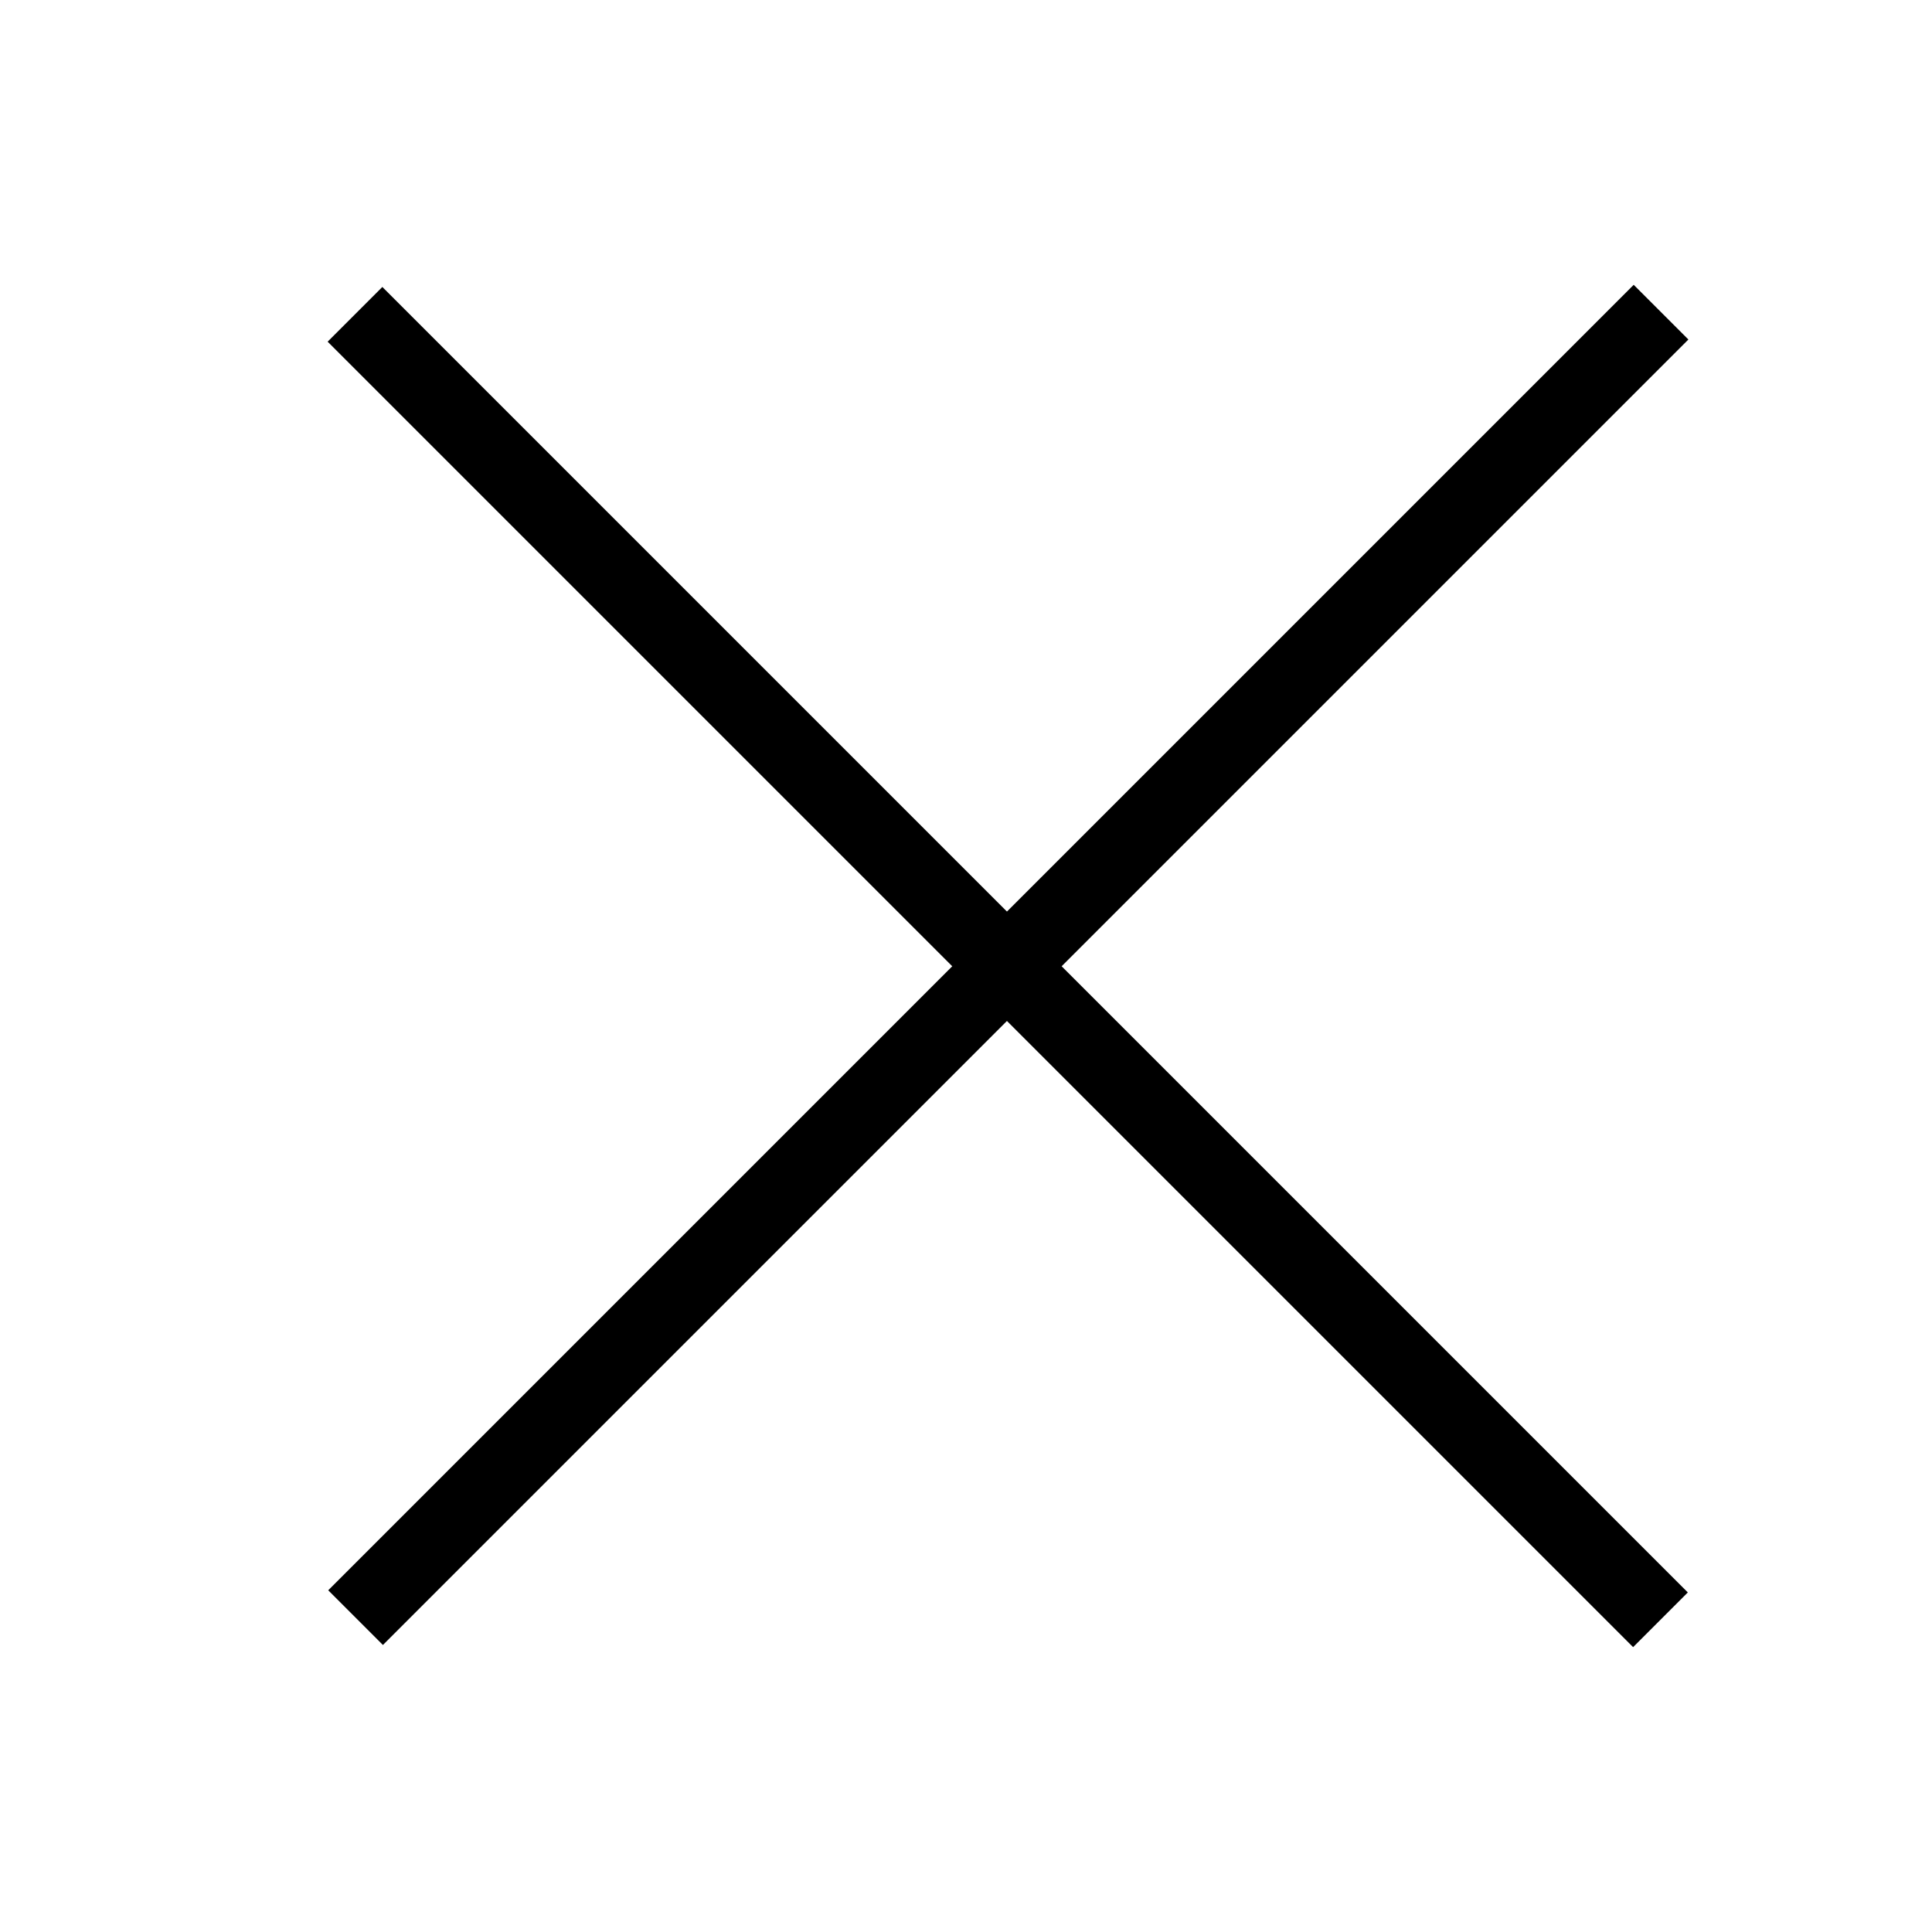
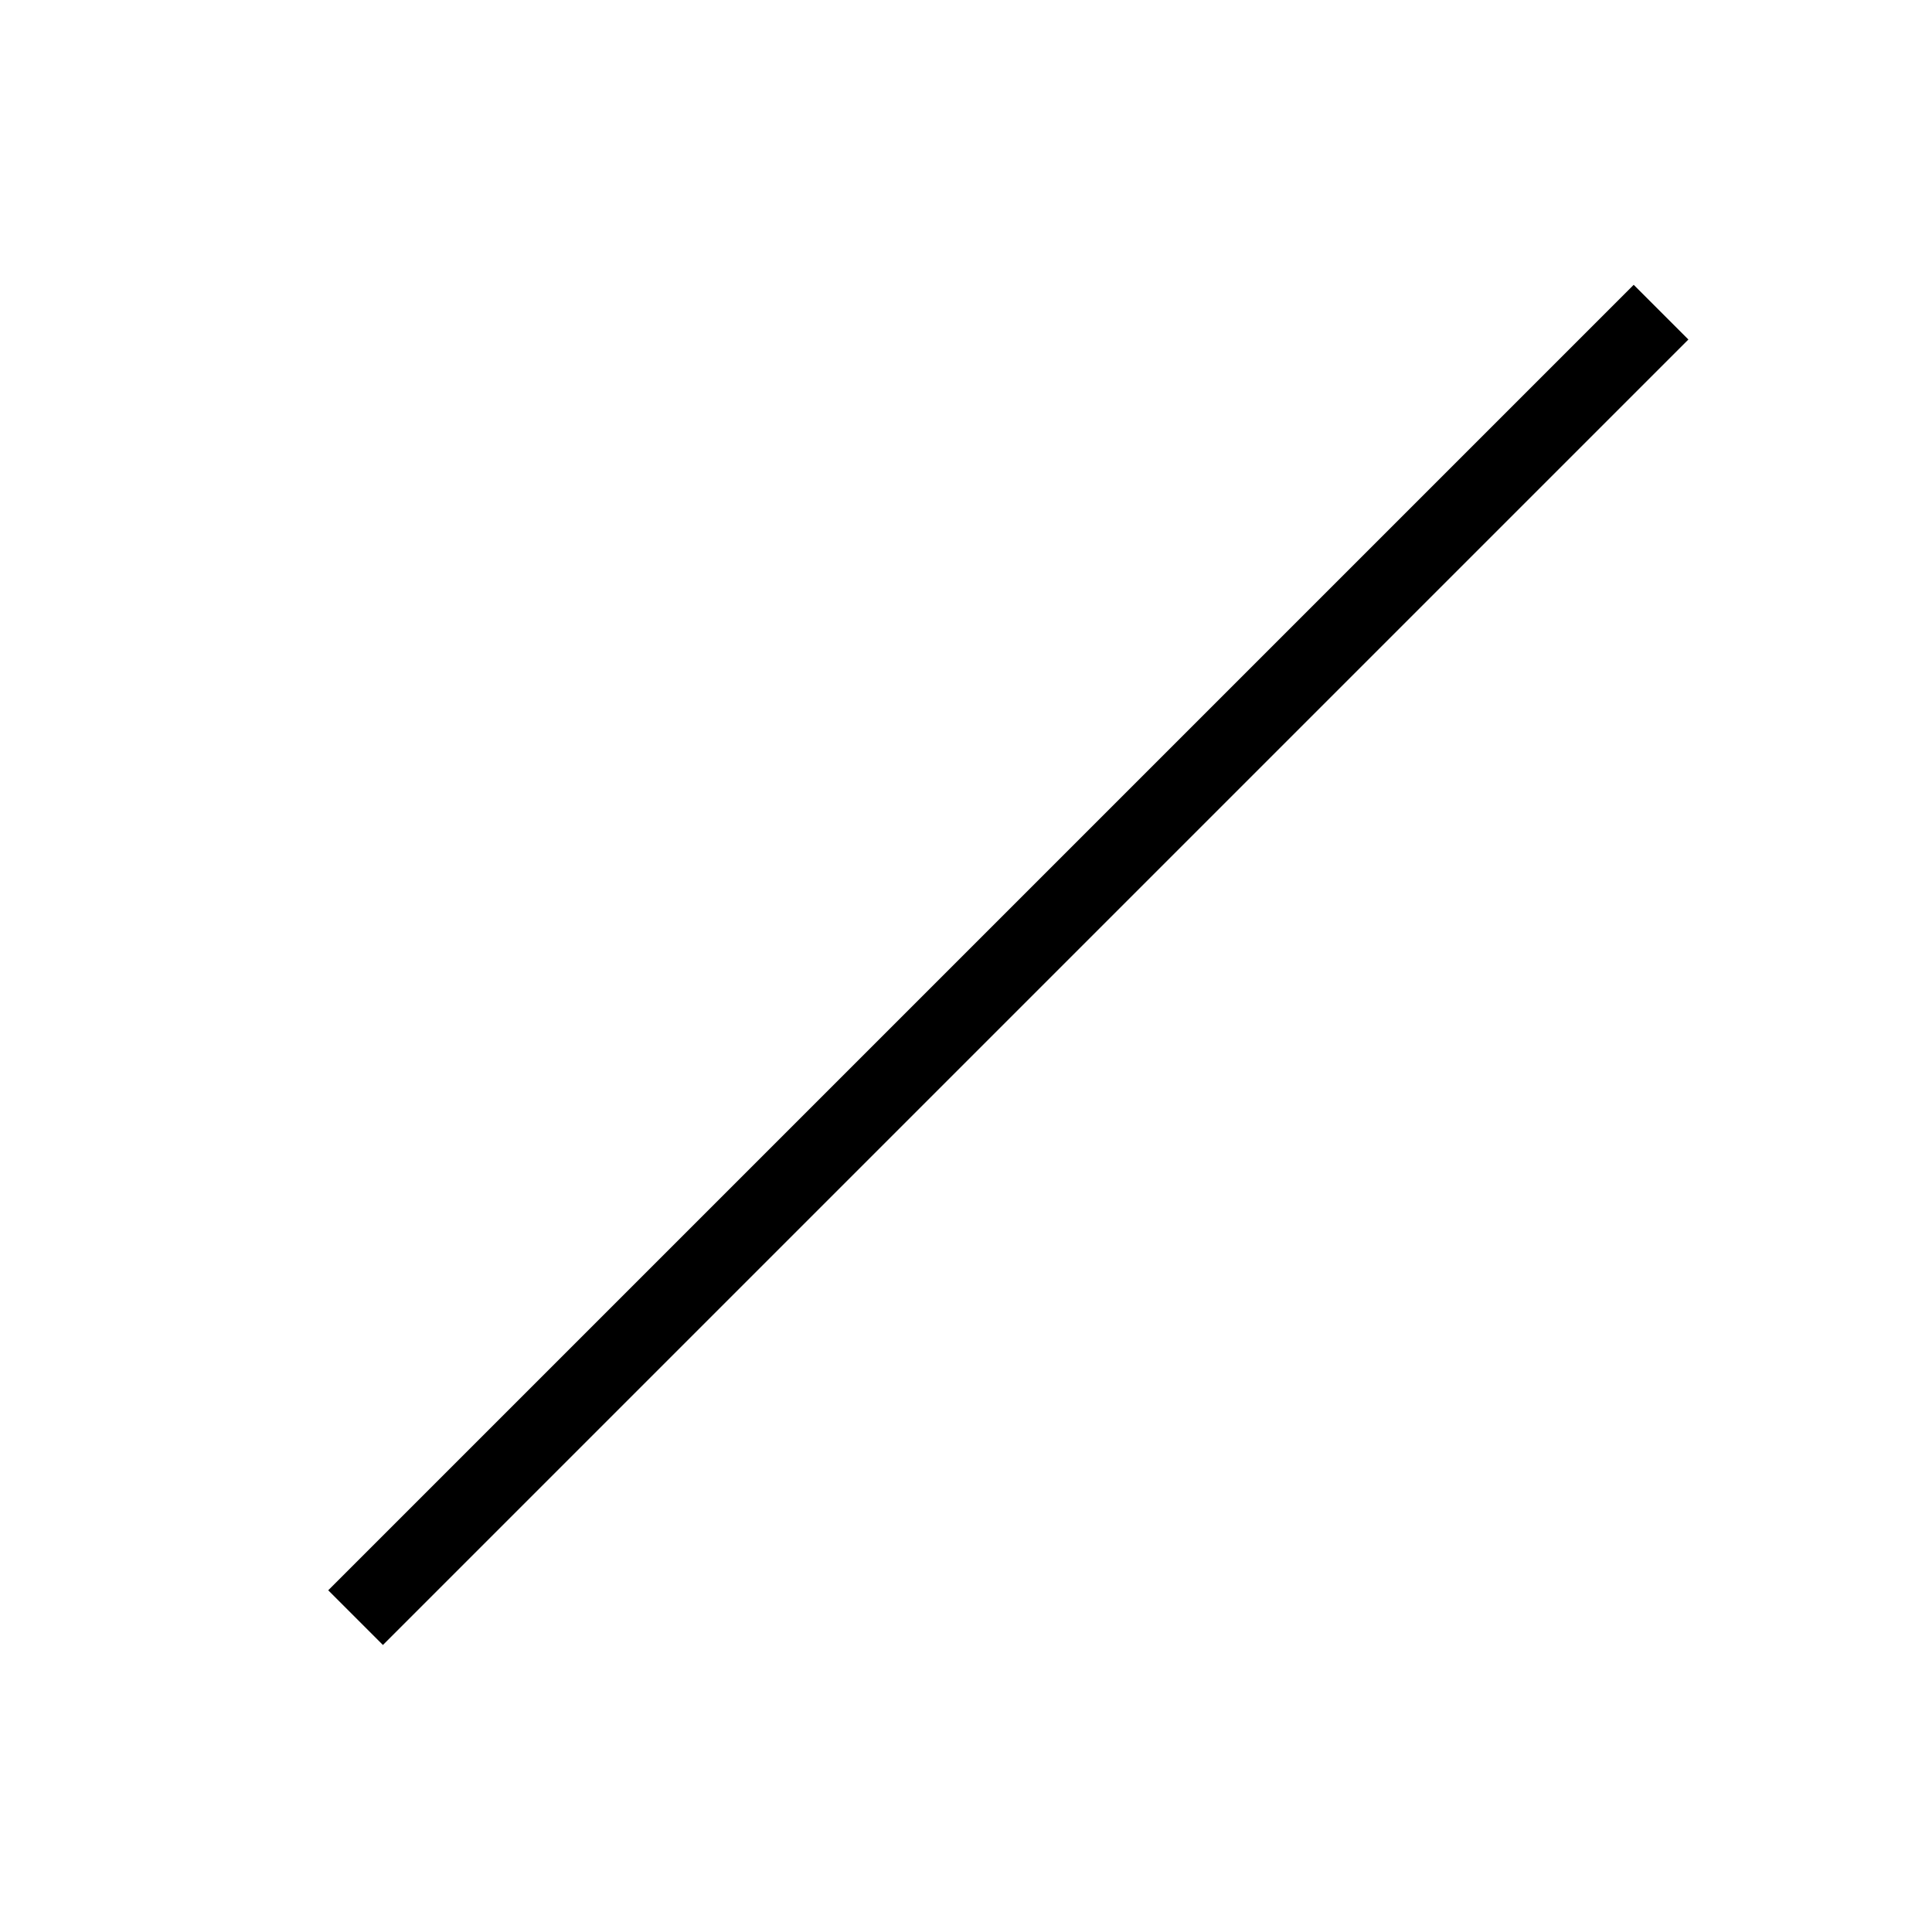
<svg xmlns="http://www.w3.org/2000/svg" version="1.1" id="Capa_1" x="0px" y="0px" viewBox="0 0 94.9 94.9" style="enable-background:new 0 0 94.9 94.9;" xml:space="preserve">
  <rect x="47.6" y="2.1" transform="matrix(0.707 0.707 -0.707 0.707 48.079 -21.148)" width="3.8" height="90.7" />
-   <rect x="47.6" y="2.1" transform="matrix(0.707 -0.707 0.707 0.707 -19.044 48.951)" width="3.8" height="90.7" />
</svg>